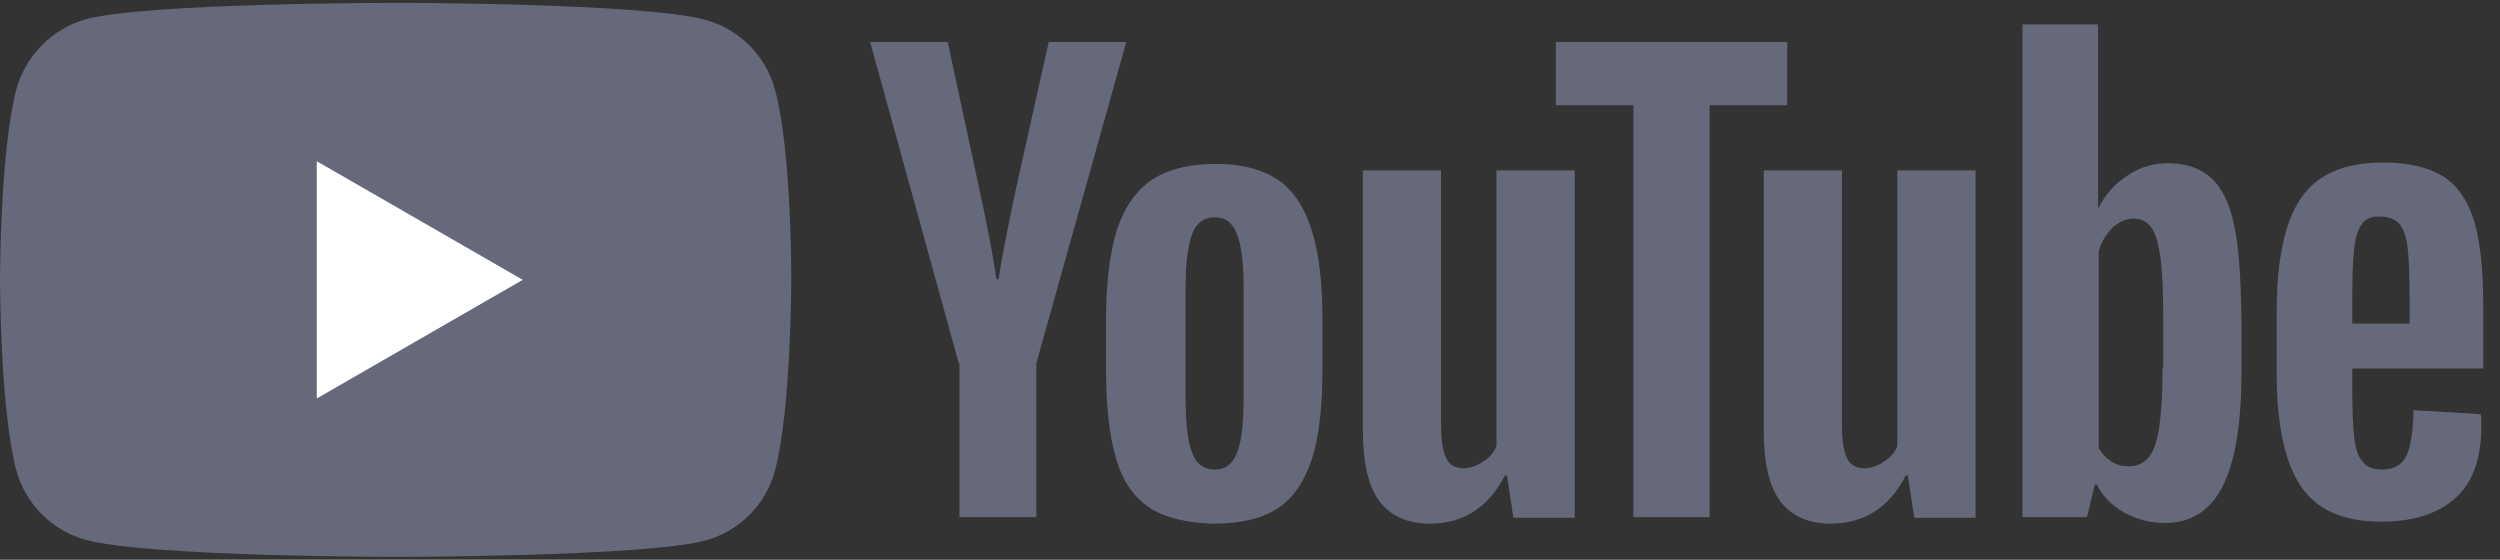
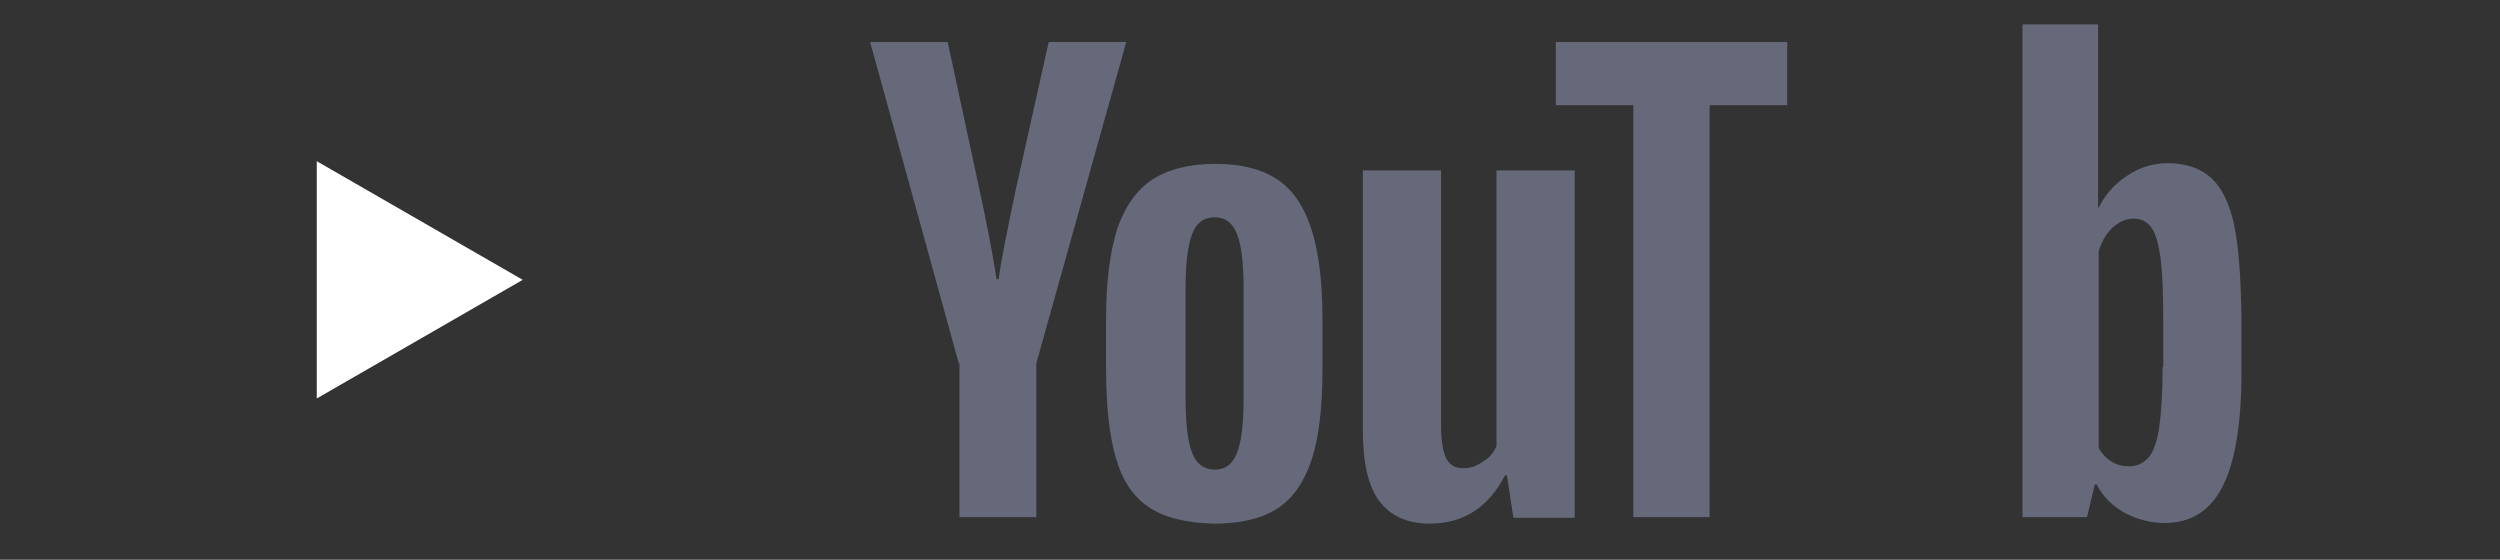
<svg xmlns="http://www.w3.org/2000/svg" width="134" height="30" viewBox="0 0 134 30" fill="none">
  <rect x="0" y="0" width="134" height="30" fill="#333333" stroke="none" />
-   <path d="M41.538 4.799C41.049 2.982 39.617 1.55 37.8 1.061C34.481 0.152 21.206 0.152 21.206 0.152C21.206 0.152 7.93 0.152 4.611 1.026C2.83 1.515 1.362 2.982 0.873 4.799C0 8.118 0 15 0 15C0 15 0 21.917 0.873 25.201C1.362 27.018 2.795 28.45 4.611 28.939C7.965 29.848 21.206 29.848 21.206 29.848C21.206 29.848 34.481 29.848 37.8 28.974C39.617 28.485 41.049 27.053 41.538 25.236C42.412 21.917 42.412 15.035 42.412 15.035C42.412 15.035 42.447 8.118 41.538 4.799Z" fill="#6B6F82" fill-opacity="0.9" />
  <path d="M16.979 8.641V21.358L28.018 14.999L16.979 8.641Z" fill="white" />
  <path d="M61.591 27.195C60.752 26.636 60.158 25.762 59.809 24.54C59.46 23.352 59.285 21.745 59.285 19.788V17.098C59.285 15.107 59.495 13.5 59.879 12.277C60.298 11.055 60.927 10.181 61.766 9.622C62.639 9.063 63.757 8.784 65.154 8.784C66.517 8.784 67.635 9.063 68.473 9.622C69.312 10.181 69.906 11.089 70.29 12.277C70.674 13.465 70.884 15.072 70.884 17.098V19.788C70.884 21.78 70.709 23.352 70.325 24.575C69.941 25.762 69.347 26.671 68.508 27.23C67.67 27.789 66.517 28.068 65.085 28.068C63.617 28.033 62.429 27.754 61.591 27.195ZM66.307 24.26C66.552 23.666 66.657 22.653 66.657 21.291V15.491C66.657 14.164 66.552 13.186 66.307 12.557C66.063 11.928 65.678 11.648 65.085 11.648C64.525 11.648 64.106 11.963 63.897 12.557C63.652 13.186 63.547 14.164 63.547 15.491V21.291C63.547 22.653 63.652 23.666 63.897 24.26C64.106 24.854 64.525 25.169 65.119 25.169C65.678 25.169 66.063 24.889 66.307 24.26Z" fill="#6B6F82" fill-opacity="0.9" />
-   <path d="M126.082 19.822V20.765C126.082 21.953 126.117 22.861 126.187 23.455C126.257 24.049 126.396 24.503 126.641 24.748C126.85 25.027 127.2 25.167 127.689 25.167C128.318 25.167 128.737 24.922 128.981 24.433C129.226 23.944 129.331 23.141 129.366 21.988L132.964 22.198C132.999 22.372 132.999 22.582 132.999 22.861C132.999 24.573 132.545 25.866 131.602 26.704C130.658 27.543 129.331 27.962 127.619 27.962C125.558 27.962 124.125 27.298 123.287 26.006C122.449 24.713 122.029 22.722 122.029 19.997V16.748C122.029 13.953 122.449 11.927 123.322 10.634C124.195 9.341 125.663 8.712 127.724 8.712C129.156 8.712 130.274 8.992 131.043 9.516C131.811 10.04 132.335 10.878 132.65 11.961C132.964 13.079 133.104 14.617 133.104 16.573V19.752H126.082V19.822ZM126.606 11.996C126.396 12.276 126.257 12.695 126.187 13.289C126.117 13.883 126.082 14.791 126.082 16.014V17.341H129.156V16.014C129.156 14.826 129.121 13.918 129.051 13.289C128.981 12.66 128.807 12.241 128.597 11.996C128.388 11.752 128.038 11.612 127.619 11.612C127.13 11.577 126.815 11.717 126.606 11.996Z" fill="#6B6F82" fill-opacity="0.9" />
  <path d="M51.39 19.473L46.639 2.25H50.796L52.473 10.041C52.892 11.962 53.207 13.604 53.416 14.966H53.521C53.661 13.988 53.975 12.381 54.464 10.076L56.211 2.25H60.368L55.547 19.473V27.718H51.425V19.473H51.39Z" fill="#6B6F82" fill-opacity="0.9" />
  <path d="M84.403 9.132V27.753H81.119L80.77 25.482H80.665C79.791 27.194 78.429 28.067 76.647 28.067C75.424 28.067 74.516 27.648 73.922 26.845C73.328 26.041 73.049 24.784 73.049 23.037V9.132H77.241V22.792C77.241 23.631 77.346 24.224 77.521 24.574C77.695 24.923 78.01 25.098 78.429 25.098C78.778 25.098 79.128 24.993 79.477 24.748C79.826 24.539 80.071 24.259 80.211 23.91V9.132H84.403Z" fill="#6B6F82" fill-opacity="0.9" />
-   <path d="M105.889 9.132V27.753H102.605L102.256 25.482H102.151C101.278 27.194 99.915 28.067 98.133 28.067C96.911 28.067 96.002 27.648 95.409 26.845C94.815 26.041 94.535 24.784 94.535 23.037V9.132H98.727V22.792C98.727 23.631 98.832 24.224 99.007 24.574C99.182 24.923 99.496 25.098 99.915 25.098C100.265 25.098 100.614 24.993 100.963 24.748C101.313 24.539 101.557 24.259 101.697 23.91V9.132H105.889Z" fill="#6B6F82" fill-opacity="0.9" />
  <path d="M95.793 5.639H91.635V27.718H87.548V5.639H83.391V2.25H95.793V5.639Z" fill="#6B6F82" fill-opacity="0.9" />
  <path d="M119.758 12.102C119.514 10.914 119.095 10.075 118.536 9.551C117.977 9.027 117.173 8.748 116.195 8.748C115.426 8.748 114.693 8.958 114.029 9.412C113.365 9.831 112.841 10.425 112.492 11.123H112.457V1.307H108.404V27.718H111.863L112.282 25.971H112.387C112.701 26.6 113.19 27.089 113.854 27.473C114.518 27.823 115.217 28.032 116.02 28.032C117.453 28.032 118.466 27.369 119.13 26.076C119.793 24.783 120.143 22.722 120.143 19.962V17.028C120.108 14.897 120.003 13.255 119.758 12.102ZM115.915 19.683C115.915 21.045 115.846 22.093 115.741 22.862C115.636 23.631 115.426 24.189 115.182 24.504C114.902 24.818 114.553 24.993 114.134 24.993C113.784 24.993 113.47 24.923 113.19 24.748C112.911 24.574 112.666 24.329 112.492 24.015V13.464C112.632 12.975 112.876 12.556 113.225 12.207C113.575 11.892 113.959 11.717 114.343 11.717C114.763 11.717 115.112 11.892 115.322 12.207C115.566 12.556 115.706 13.115 115.811 13.883C115.915 14.687 115.95 15.805 115.95 17.237V19.683H115.915Z" fill="#6B6F82" fill-opacity="0.9" />
</svg>